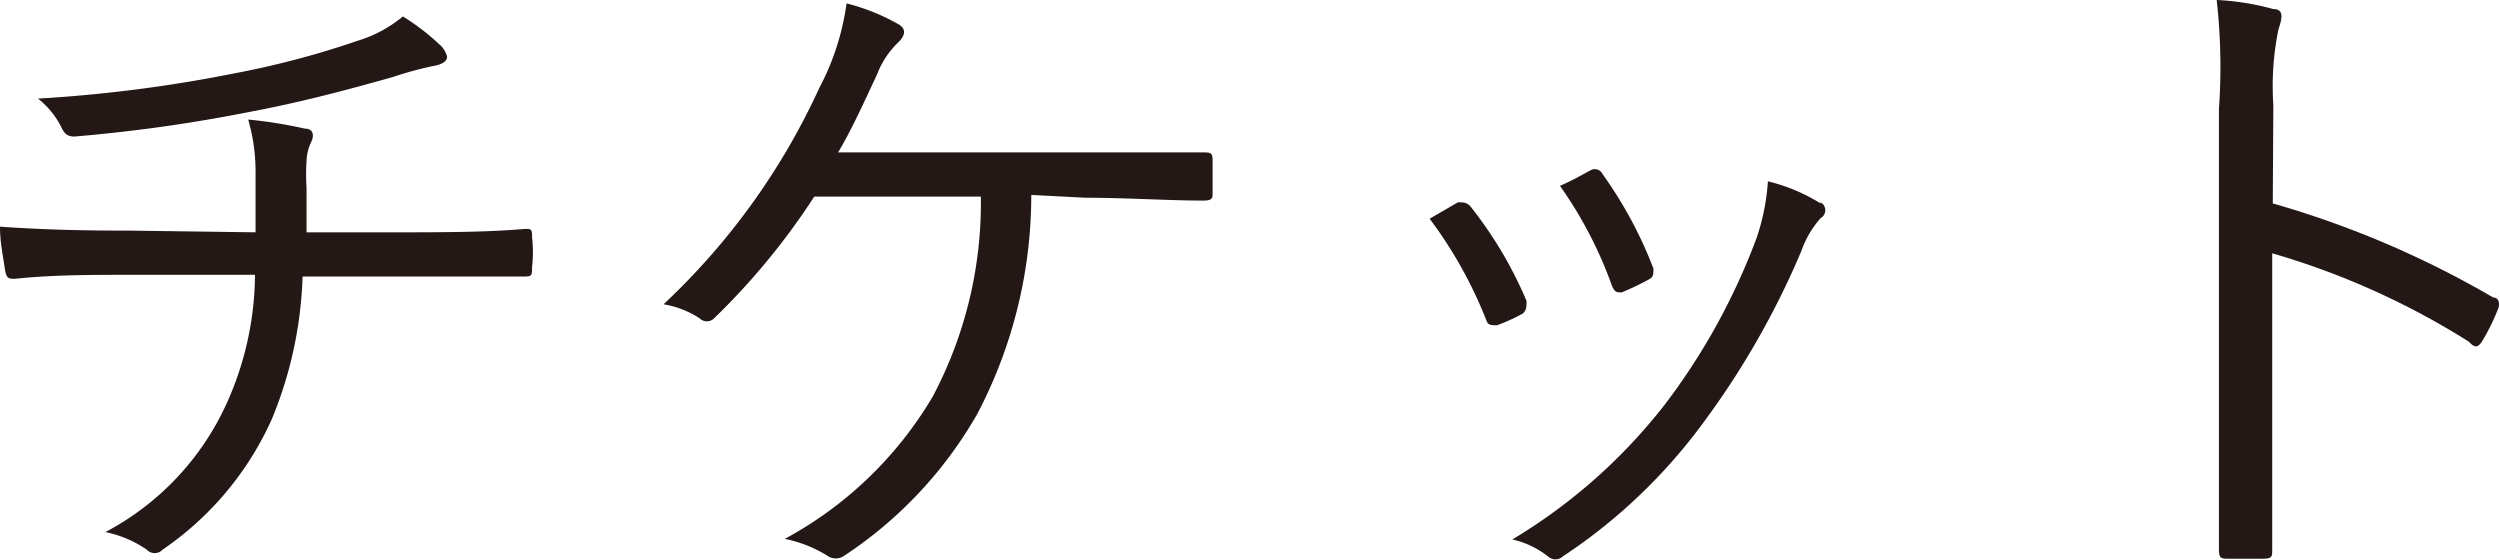
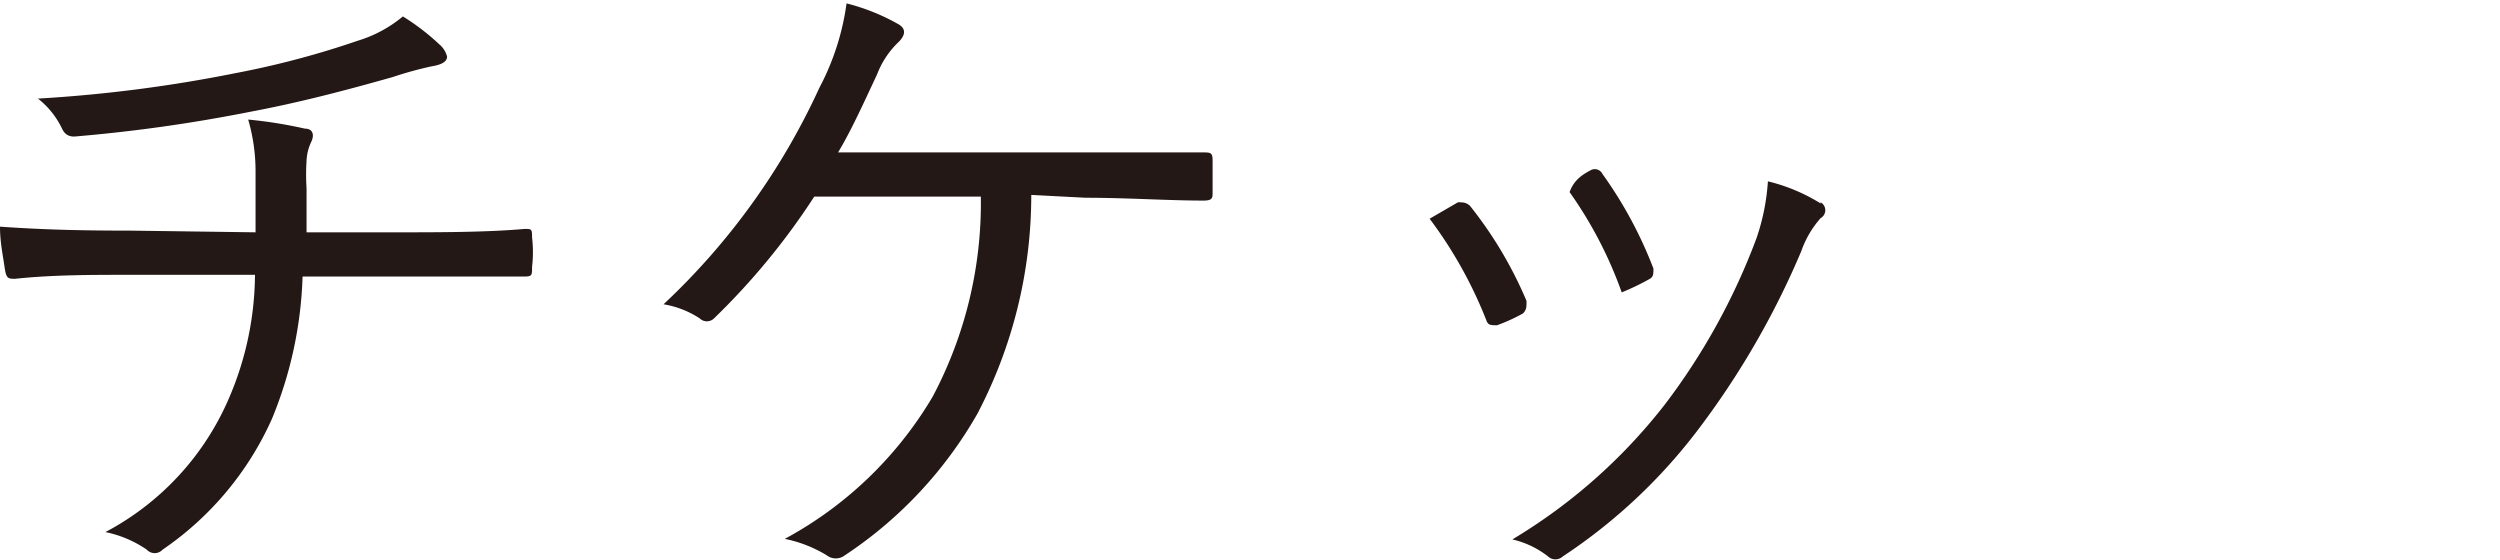
<svg xmlns="http://www.w3.org/2000/svg" viewBox="0 0 44.12 9.88">
  <defs>
    <style>.cls-1{fill:#231815;}</style>
  </defs>
  <title>YuGothic</title>
  <g id="レイヤー_2" data-name="レイヤー 2">
    <g id="レイヤー_1-2" data-name="レイヤー 1">
      <path class="cls-1" d="M4.51,4.1c0-.31,0-.77,0-1.07a3.27,3.27,0,0,0-.13-.92,7.89,7.89,0,0,1,1,.16c.15,0,.17.12.11.24a.84.84,0,0,0-.08.33,3.75,3.75,0,0,0,0,.48c0,.31,0,.51,0,.78H7c.74,0,1.59,0,2.26-.06.12,0,.13,0,.13.15a2.26,2.26,0,0,1,0,.52c0,.15,0,.17-.14.17-.75,0-1.49,0-2.28,0H5.34A7.15,7.15,0,0,1,4.8,7.39,5.52,5.52,0,0,1,2.87,9.7a.19.19,0,0,1-.28,0,2,2,0,0,0-.73-.31A4.82,4.82,0,0,0,4,7.12a5.59,5.59,0,0,0,.5-2.27H2.27c-.64,0-1.35,0-2,.07-.13,0-.16,0-.19-.21S0,4.27,0,4c.84.06,1.58.07,2.3.07ZM7.75.78A.41.41,0,0,1,7.89,1c0,.08-.08.14-.27.17a6.5,6.5,0,0,0-.69.19c-.85.24-1.65.45-2.5.61a27.91,27.91,0,0,1-3.12.44c-.12,0-.18-.06-.22-.15a1.49,1.49,0,0,0-.42-.52,25.11,25.11,0,0,0,3.49-.45A15.57,15.57,0,0,0,6.31.72a2.27,2.27,0,0,0,.8-.43A4,4,0,0,1,7.75.78Z" />
      <path class="cls-1" d="M18.2,3.44a8.31,8.31,0,0,1-.95,3.86,7.37,7.37,0,0,1-2.34,2.5.26.26,0,0,1-.32,0,2.29,2.29,0,0,0-.74-.29A6.76,6.76,0,0,0,16.46,7a7.3,7.3,0,0,0,.85-3.53H14.37A12.3,12.3,0,0,1,12.6,5.62a.18.18,0,0,1-.25,0,1.65,1.65,0,0,0-.64-.25,12.16,12.16,0,0,0,2.75-3.82A4.48,4.48,0,0,0,14.94.06a3.68,3.68,0,0,1,.92.37c.15.09.1.21,0,.31a1.54,1.54,0,0,0-.38.57c-.23.49-.46,1-.69,1.38h4.31c.73,0,1.4,0,2.13,0,.13,0,.17,0,.17.14v.57c0,.09,0,.14-.16.14-.62,0-1.36-.05-2.08-.05Z" />
-       <path class="cls-1" d="M25.73,3.57c.09,0,.14,0,.21.06a7.15,7.15,0,0,1,1,1.68c0,.12,0,.15-.06.22a3.13,3.13,0,0,1-.46.21c-.11,0-.16,0-.19-.09a7.63,7.63,0,0,0-1-1.79Zm6.4,0a.16.16,0,0,1,0,.28,1.74,1.74,0,0,0-.34.58A14.64,14.64,0,0,1,30,7.54a9.69,9.69,0,0,1-2.42,2.28.19.19,0,0,1-.26,0,1.6,1.6,0,0,0-.63-.3,9.76,9.76,0,0,0,2.69-2.38A11.43,11.43,0,0,0,31,4.2a3.85,3.85,0,0,0,.2-1A3.18,3.18,0,0,1,32.13,3.59ZM28.08,3a.15.15,0,0,1,.2.07,7.37,7.37,0,0,1,.9,1.67c0,.1,0,.15-.08.19a4.36,4.36,0,0,1-.48.23c-.09,0-.12,0-.17-.11a7.25,7.25,0,0,0-.92-1.77C27.78,3.17,27.93,3.08,28.08,3Z" />
-       <path class="cls-1" d="M40.11,3.59A17,17,0,0,1,44,5.25c.1,0,.12.11.09.19a3.61,3.61,0,0,1-.29.59c-.07.1-.12.12-.23,0A13.58,13.58,0,0,0,40.1,4.47V7.26c0,.73,0,1.66,0,2.44,0,.12,0,.16-.16.16h-.61c-.13,0-.17,0-.17-.17,0-.77,0-1.7,0-2.43V1.92A10.57,10.57,0,0,0,39.12,0a4.5,4.5,0,0,1,1,.16c.2,0,.15.18.09.36a4.94,4.94,0,0,0-.09,1.33Z" />
+       <path class="cls-1" d="M25.73,3.57c.09,0,.14,0,.21.06a7.15,7.15,0,0,1,1,1.68c0,.12,0,.15-.06.22a3.13,3.13,0,0,1-.46.21c-.11,0-.16,0-.19-.09a7.63,7.63,0,0,0-1-1.79Zm6.4,0a.16.16,0,0,1,0,.28,1.74,1.74,0,0,0-.34.58A14.64,14.64,0,0,1,30,7.54a9.69,9.69,0,0,1-2.42,2.28.19.19,0,0,1-.26,0,1.6,1.6,0,0,0-.63-.3,9.76,9.76,0,0,0,2.69-2.38A11.43,11.43,0,0,0,31,4.2a3.85,3.85,0,0,0,.2-1A3.18,3.18,0,0,1,32.13,3.59ZM28.08,3a.15.15,0,0,1,.2.07,7.37,7.37,0,0,1,.9,1.67c0,.1,0,.15-.08.19a4.36,4.36,0,0,1-.48.23a7.25,7.25,0,0,0-.92-1.77C27.78,3.17,27.93,3.08,28.08,3Z" />
    </g>
  </g>
</svg>